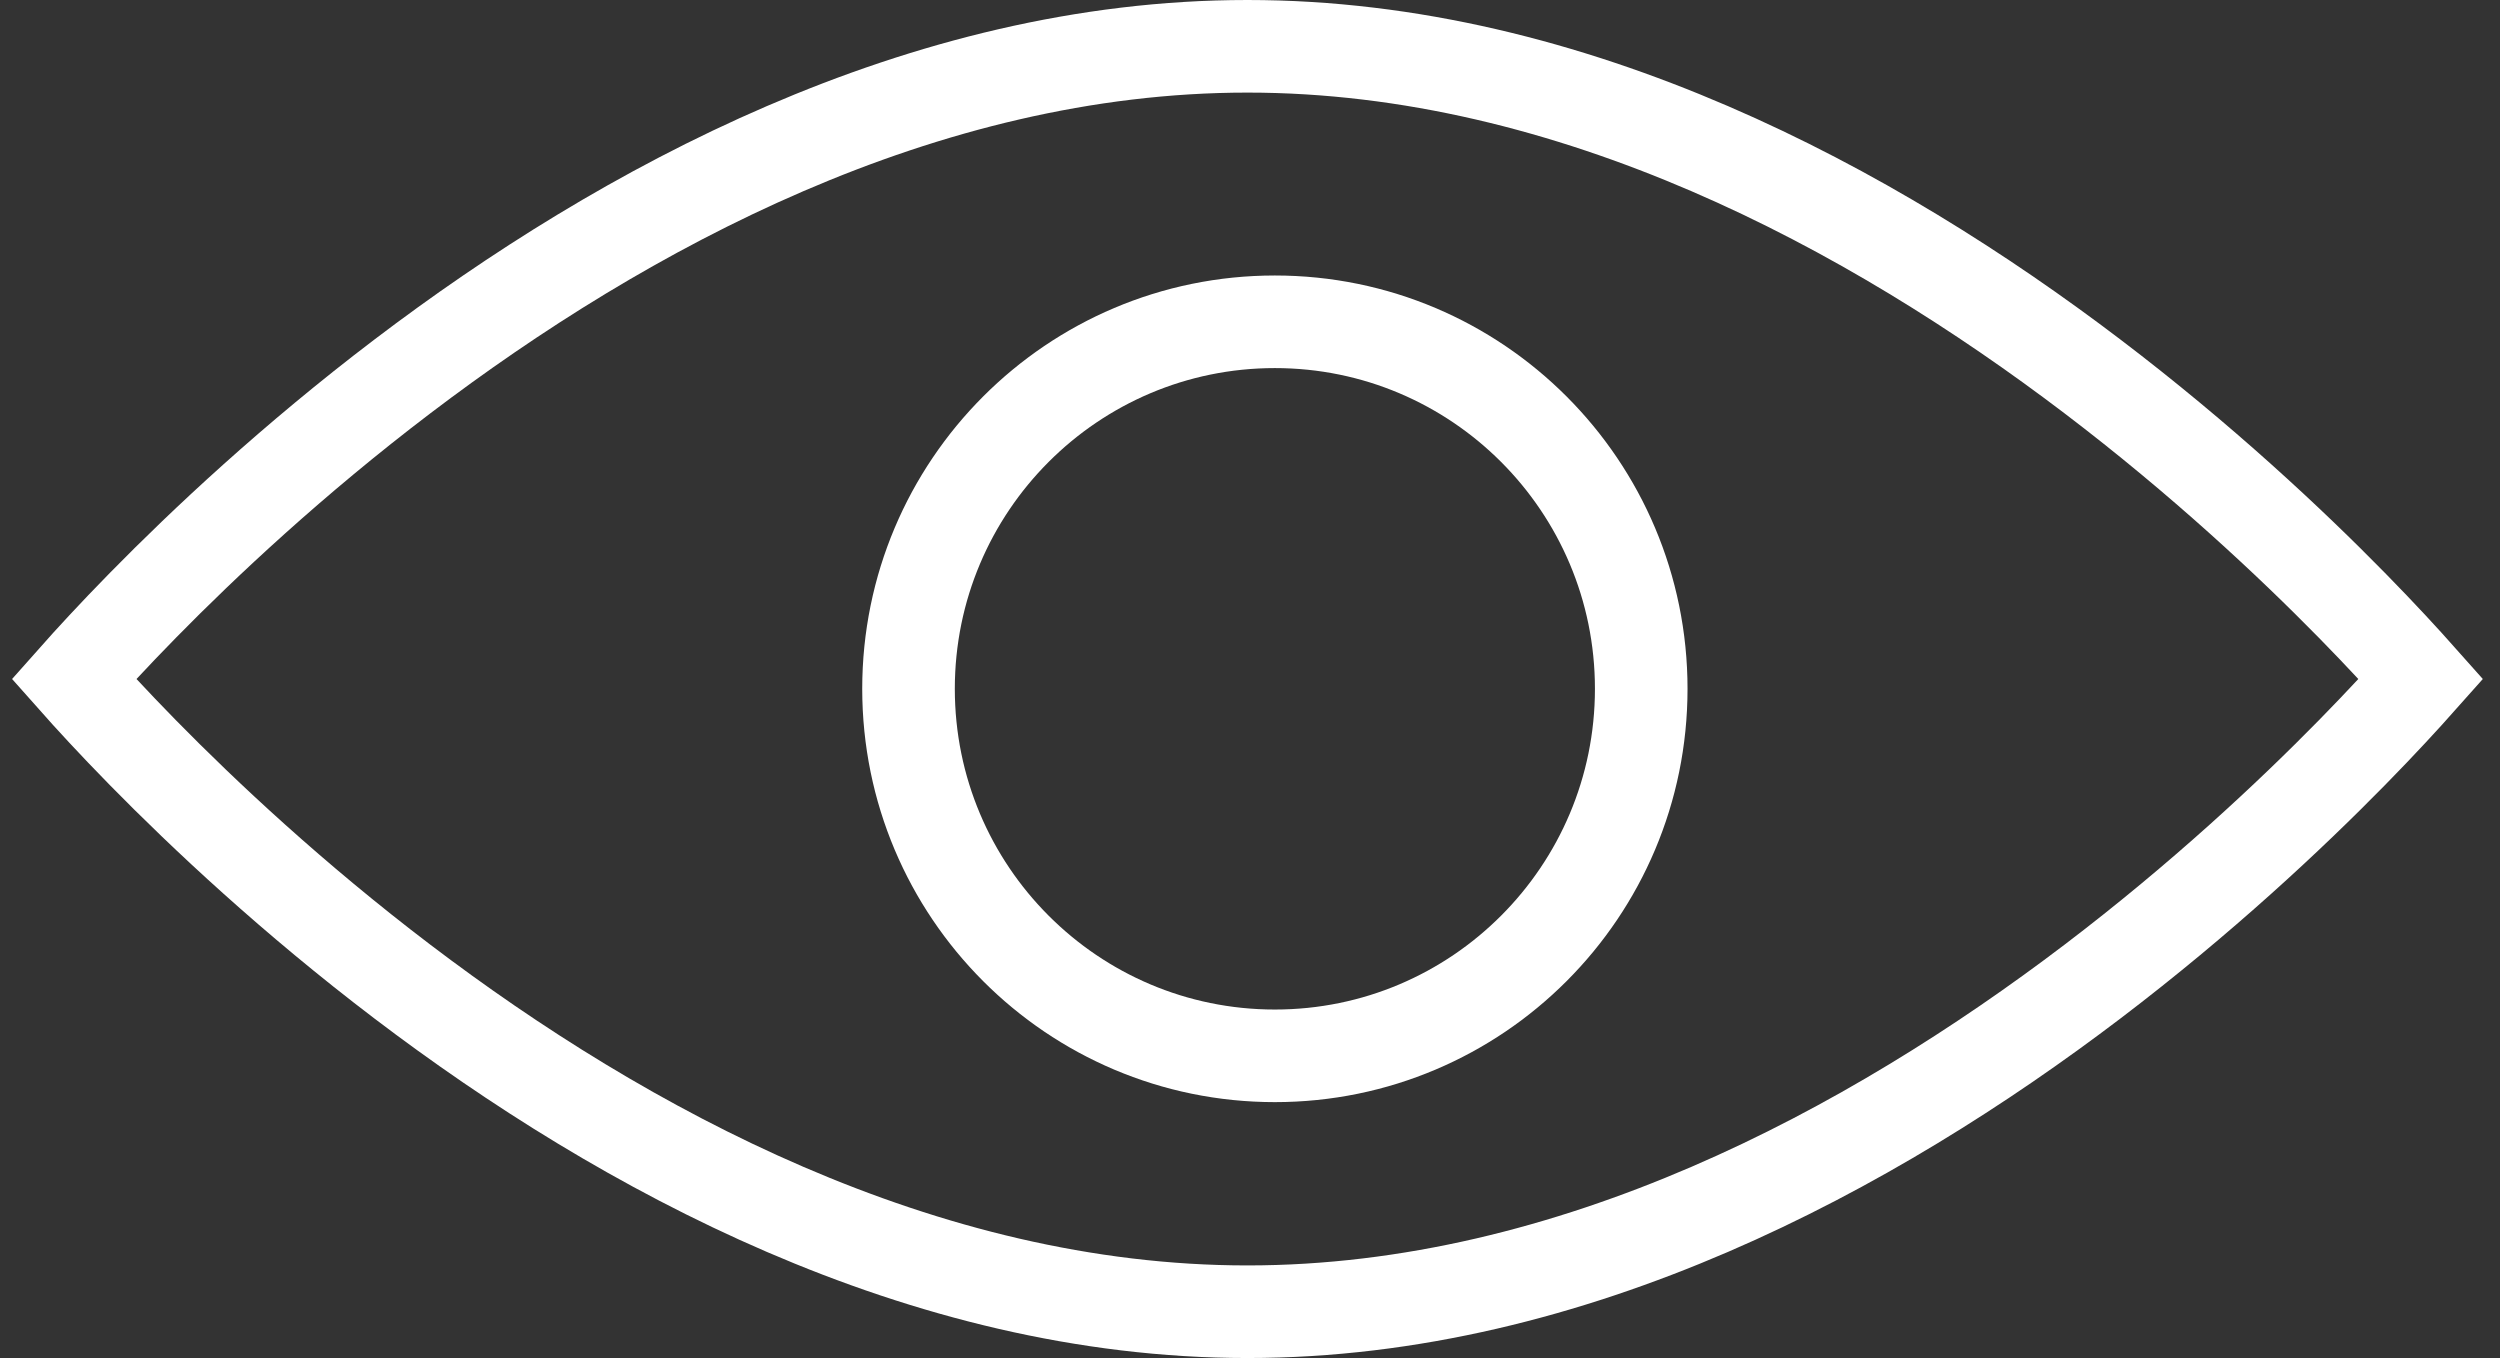
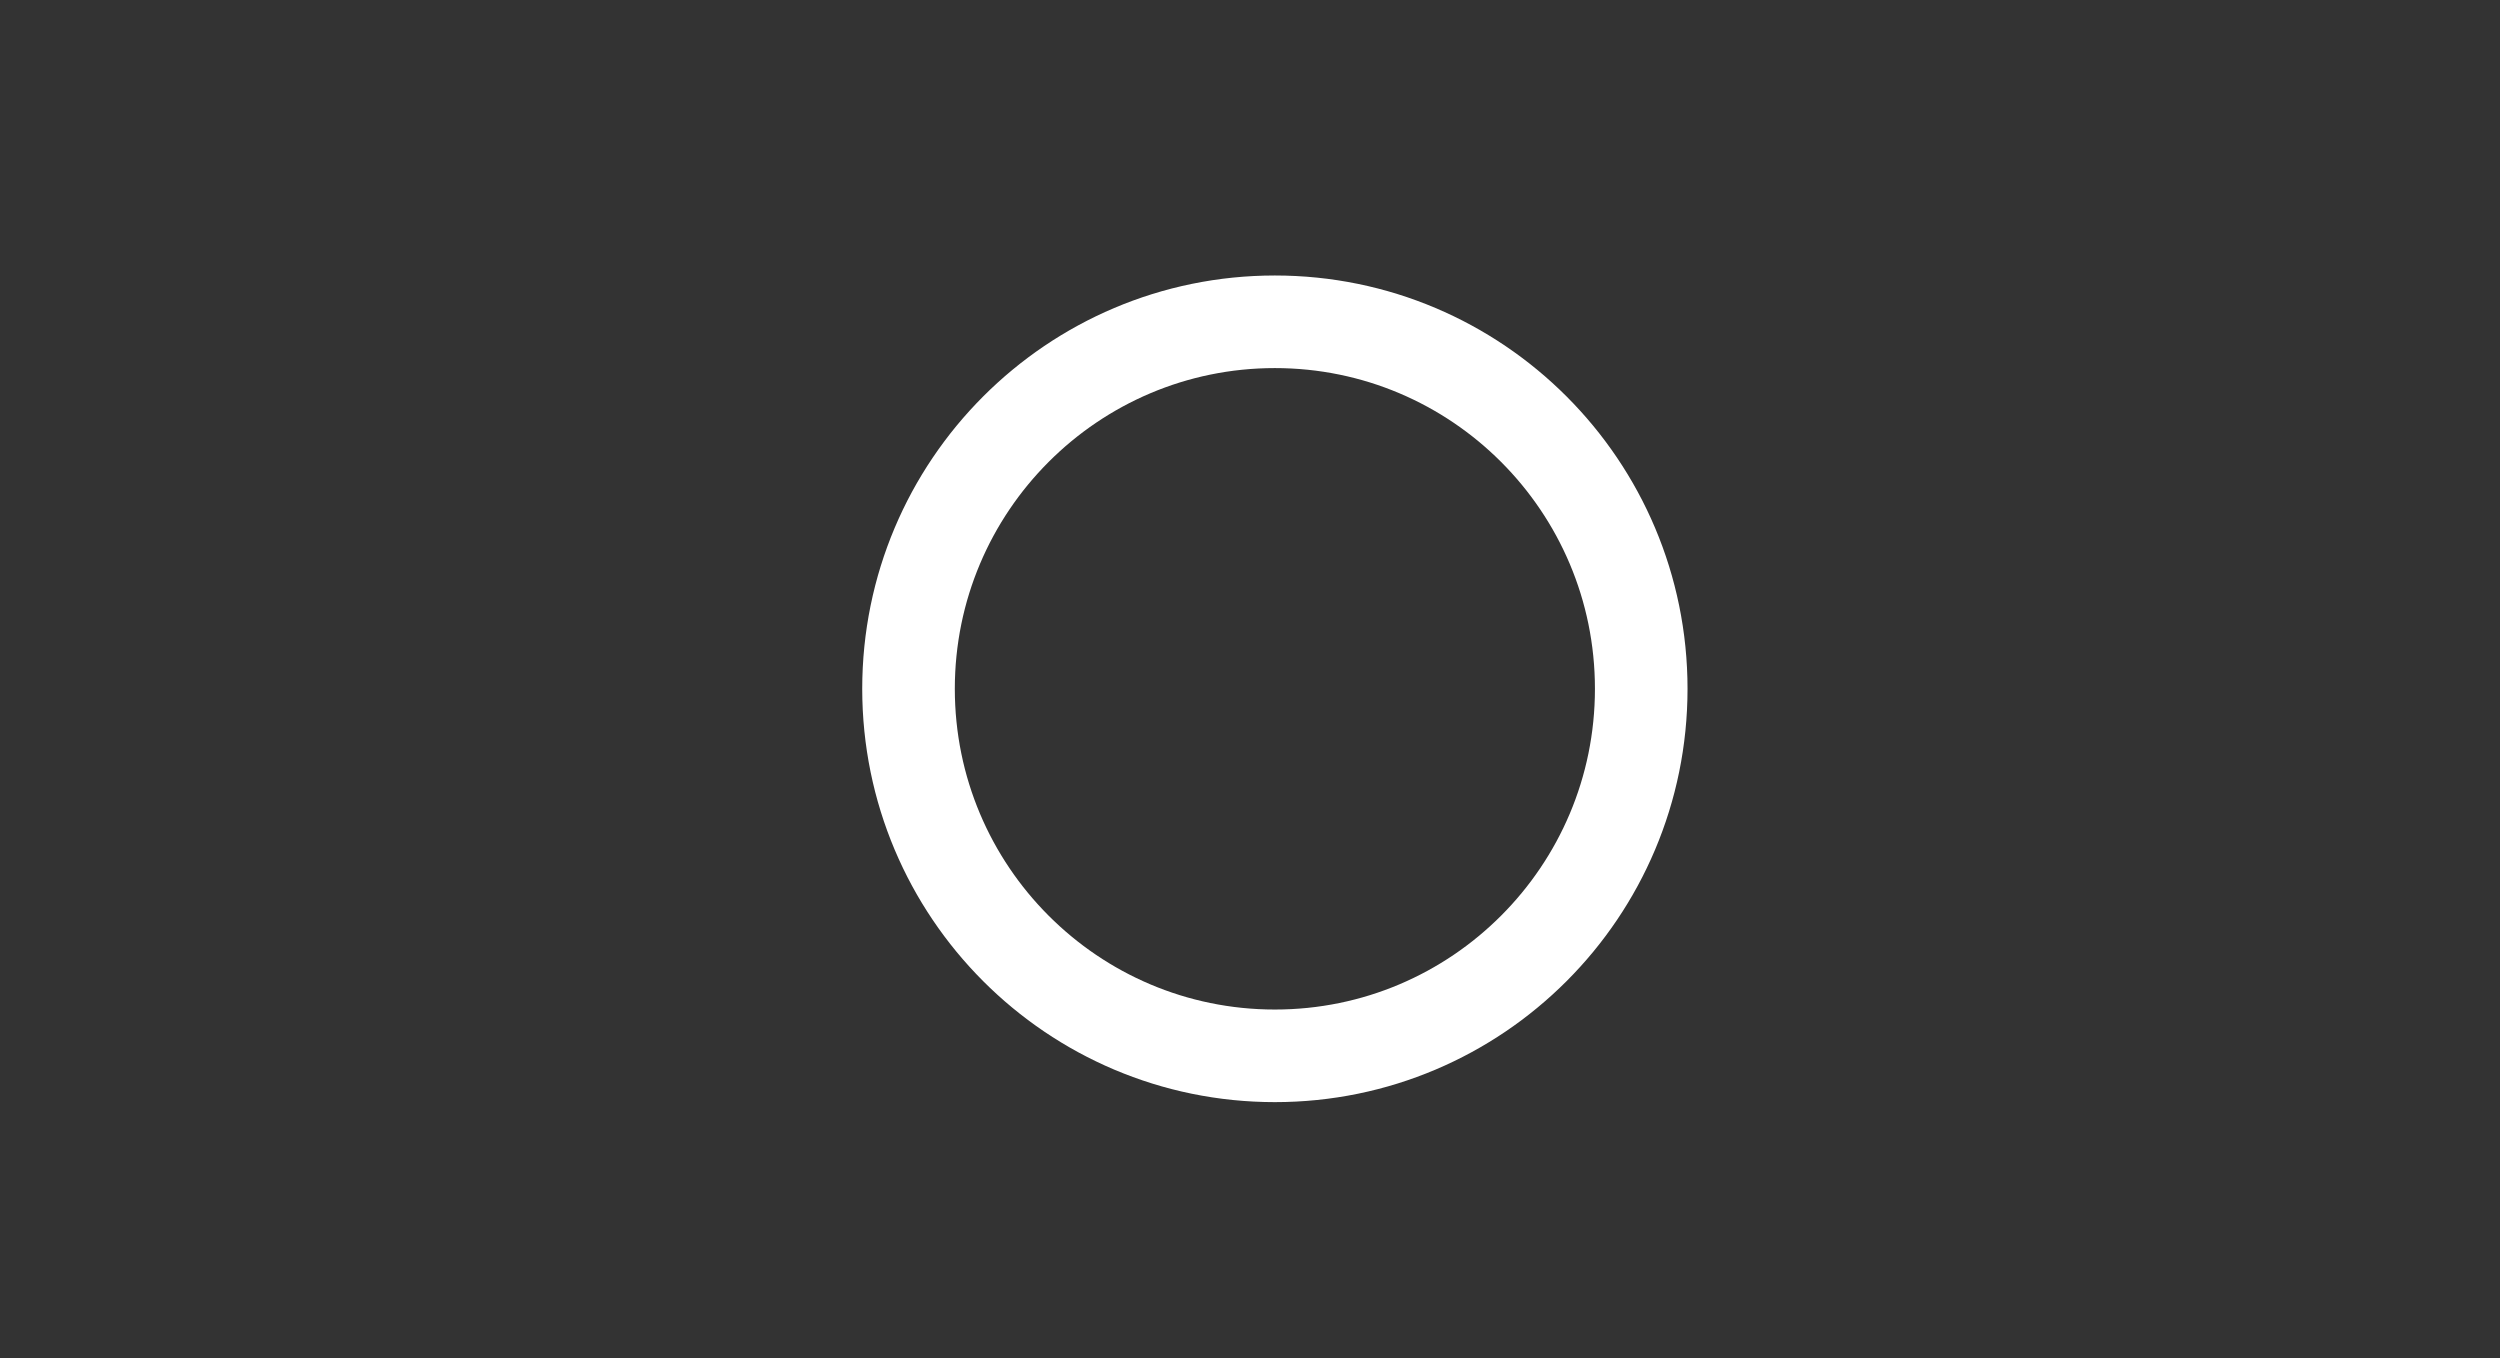
<svg xmlns="http://www.w3.org/2000/svg" width="81" height="44" viewBox="0 0 81 44" fill="none">
  <rect x="0" y="0" width="81" height="44" fill="#333333" stroke="none" />
-   <path d="M4.63 24.387C3.666 23.404 2.912 22.582 2.396 22C2.912 21.418 3.666 20.596 4.63 19.613C6.616 17.589 9.491 14.891 13.04 12.194C20.172 6.775 29.85 1.5 40.416 1.5C50.982 1.5 60.661 6.775 67.793 12.194C71.342 14.891 74.216 17.589 76.202 19.613C77.167 20.596 77.92 21.418 78.437 22C77.92 22.582 77.167 23.404 76.202 24.387C74.216 26.411 71.342 29.109 67.793 31.806C60.661 37.225 50.982 42.5 40.416 42.5C29.85 42.5 20.172 37.225 13.04 31.806C9.491 29.109 6.616 26.411 4.63 24.387Z" stroke="white" stroke-width="3" />
  <path d="M53.176 22.317C53.176 28.887 47.859 34.209 41.306 34.209C34.752 34.209 29.436 28.887 29.436 22.317C29.436 15.748 34.752 10.426 41.306 10.426C47.859 10.426 53.176 15.748 53.176 22.317Z" stroke="white" stroke-width="3" />
</svg>